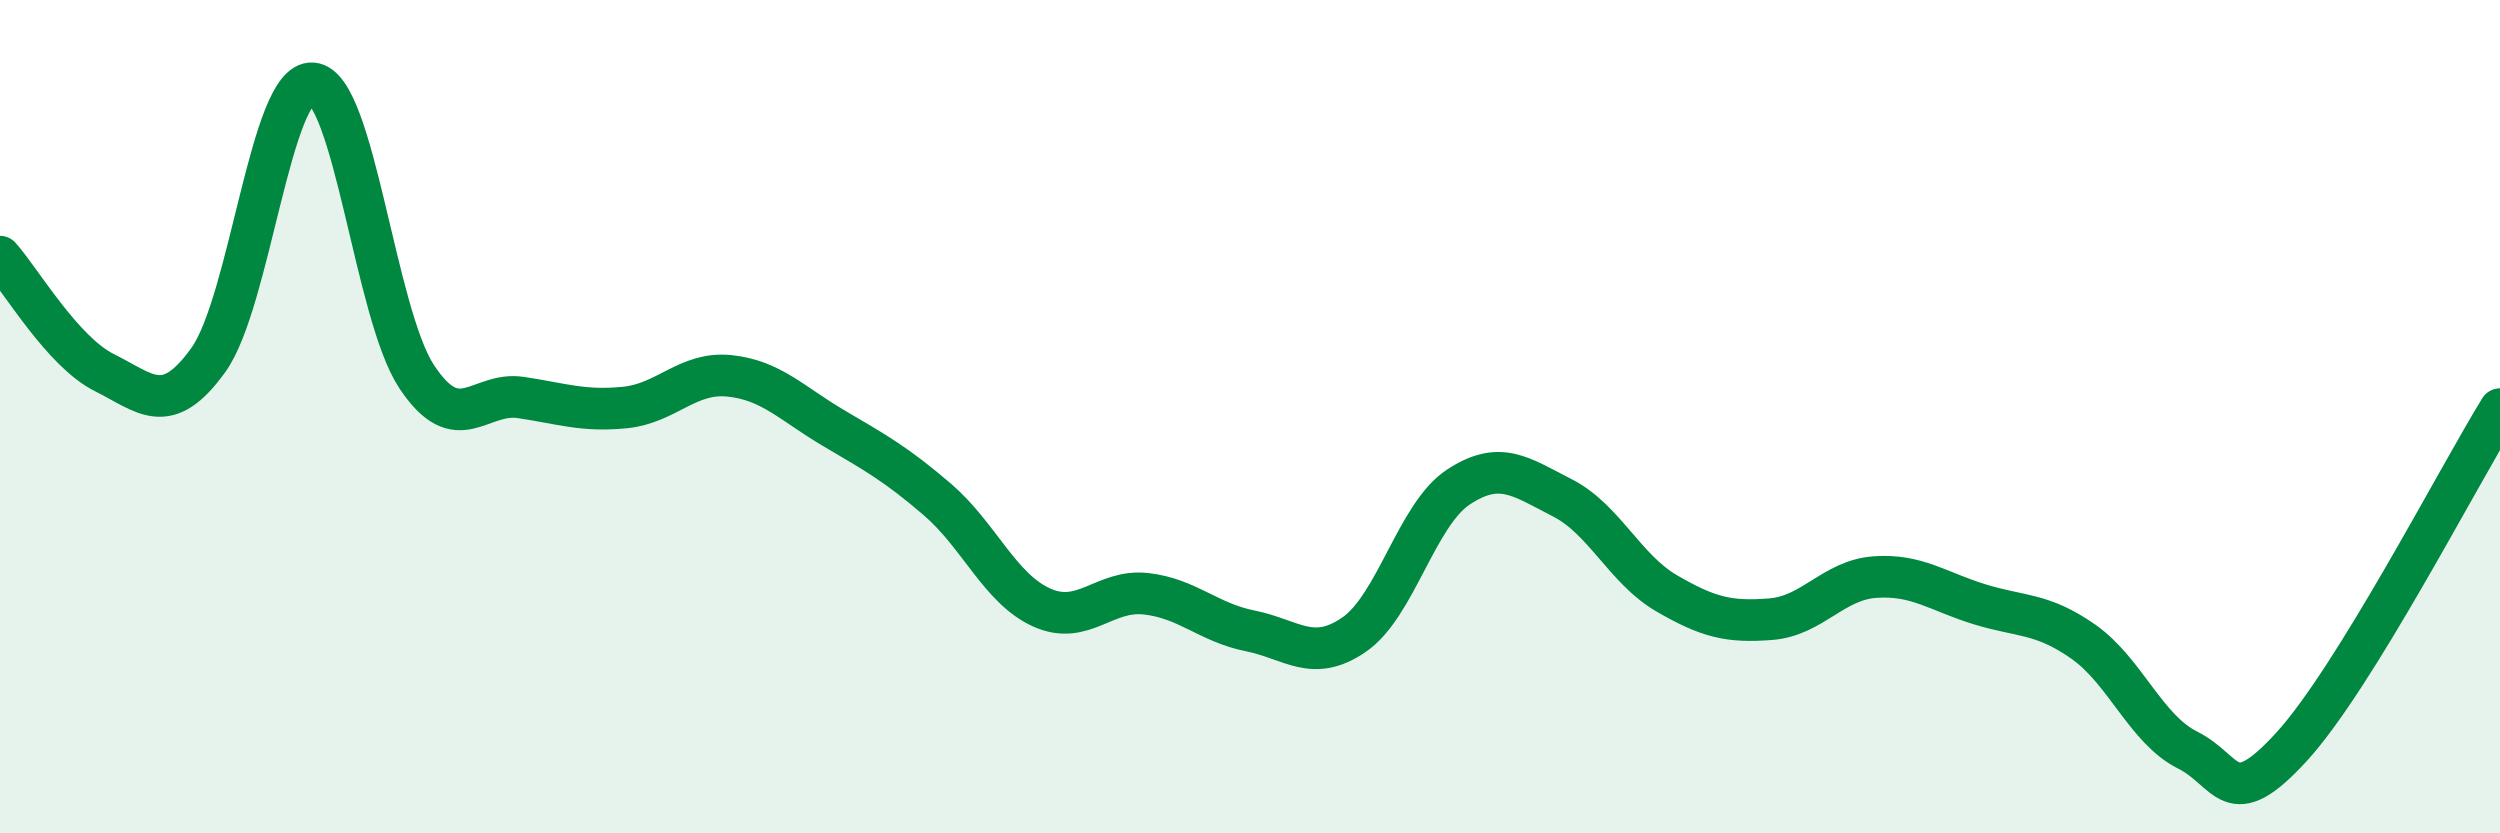
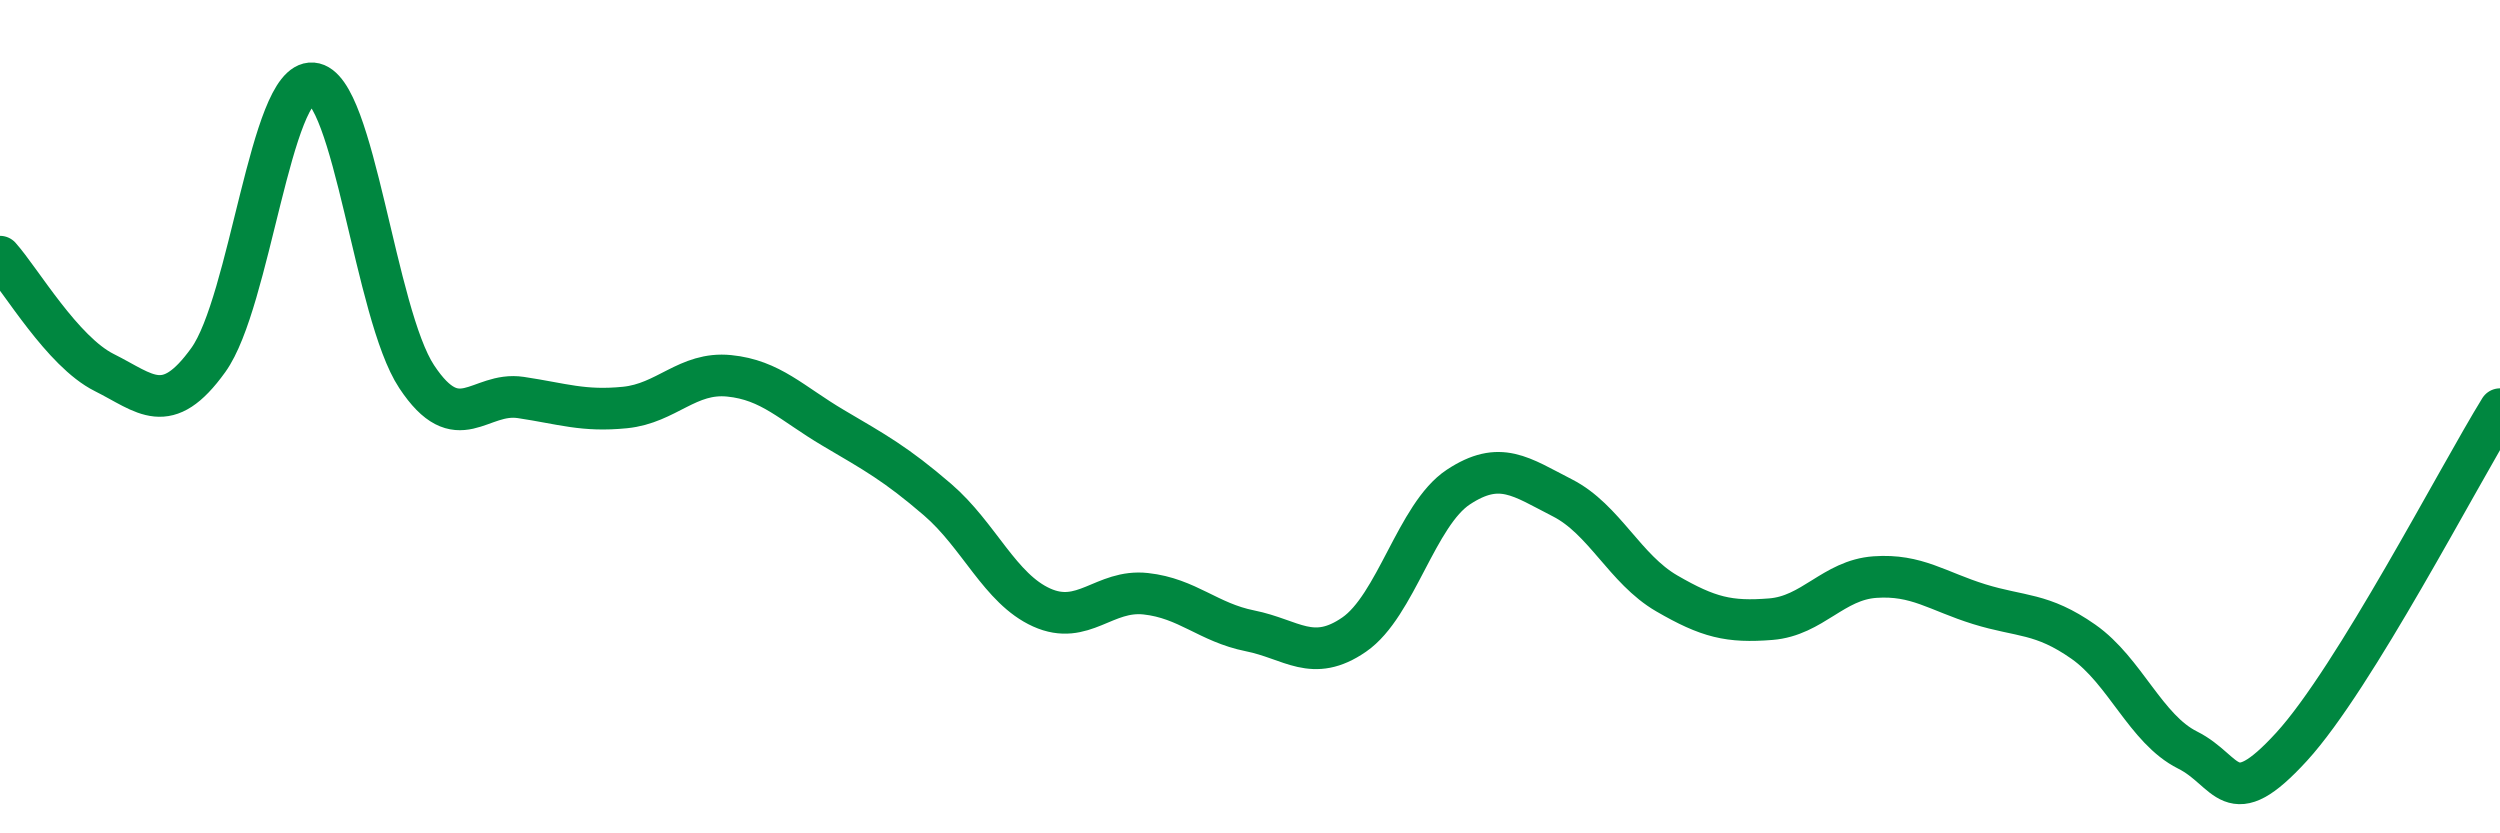
<svg xmlns="http://www.w3.org/2000/svg" width="60" height="20" viewBox="0 0 60 20">
-   <path d="M 0,6.16 C 0.5,6.72 1.5,8.44 2.5,8.94 C 3.5,9.44 4,10.03 5,8.64 C 6,7.25 6.5,1.92 7.5,2 C 8.5,2.08 9,7.53 10,9.04 C 11,10.55 11.5,9.39 12.5,9.54 C 13.5,9.69 14,9.88 15,9.78 C 16,9.68 16.5,8.92 17.5,9.02 C 18.5,9.12 19,9.68 20,10.27 C 21,10.86 21.5,11.13 22.5,11.99 C 23.5,12.85 24,14.13 25,14.58 C 26,15.03 26.5,14.14 27.5,14.25 C 28.5,14.36 29,14.94 30,15.14 C 31,15.34 31.5,15.92 32.5,15.23 C 33.5,14.54 34,12.35 35,11.69 C 36,11.03 36.5,11.44 37.5,11.95 C 38.5,12.46 39,13.66 40,14.24 C 41,14.82 41.5,14.94 42.5,14.86 C 43.5,14.78 44,13.92 45,13.85 C 46,13.78 46.5,14.19 47.5,14.5 C 48.5,14.81 49,14.7 50,15.4 C 51,16.1 51.5,17.5 52.5,18 C 53.5,18.5 53.5,19.56 55,17.92 C 56.5,16.28 59,11.44 60,9.82L60 20L0 20Z" fill="#008740" opacity="0.1" stroke-linecap="round" stroke-linejoin="round" />
  <path d="M 0,6.16 C 0.5,6.72 1.5,8.44 2.5,8.94 C 3.5,9.44 4,10.03 5,8.64 C 6,7.25 6.5,1.92 7.5,2 C 8.5,2.08 9,7.53 10,9.04 C 11,10.55 11.5,9.39 12.5,9.54 C 13.5,9.69 14,9.88 15,9.78 C 16,9.68 16.5,8.92 17.5,9.02 C 18.5,9.12 19,9.68 20,10.27 C 21,10.86 21.5,11.13 22.5,11.99 C 23.5,12.85 24,14.13 25,14.58 C 26,15.03 26.5,14.14 27.5,14.25 C 28.5,14.36 29,14.94 30,15.14 C 31,15.34 31.5,15.92 32.5,15.23 C 33.5,14.54 34,12.35 35,11.69 C 36,11.03 36.5,11.44 37.5,11.95 C 38.5,12.46 39,13.66 40,14.24 C 41,14.82 41.5,14.94 42.5,14.86 C 43.5,14.78 44,13.92 45,13.85 C 46,13.78 46.5,14.19 47.5,14.5 C 48.5,14.81 49,14.7 50,15.4 C 51,16.1 51.5,17.5 52.5,18 C 53.5,18.5 53.5,19.56 55,17.92 C 56.5,16.28 59,11.44 60,9.82" stroke="#008740" stroke-width="1" fill="none" stroke-linecap="round" stroke-linejoin="round" />
</svg>